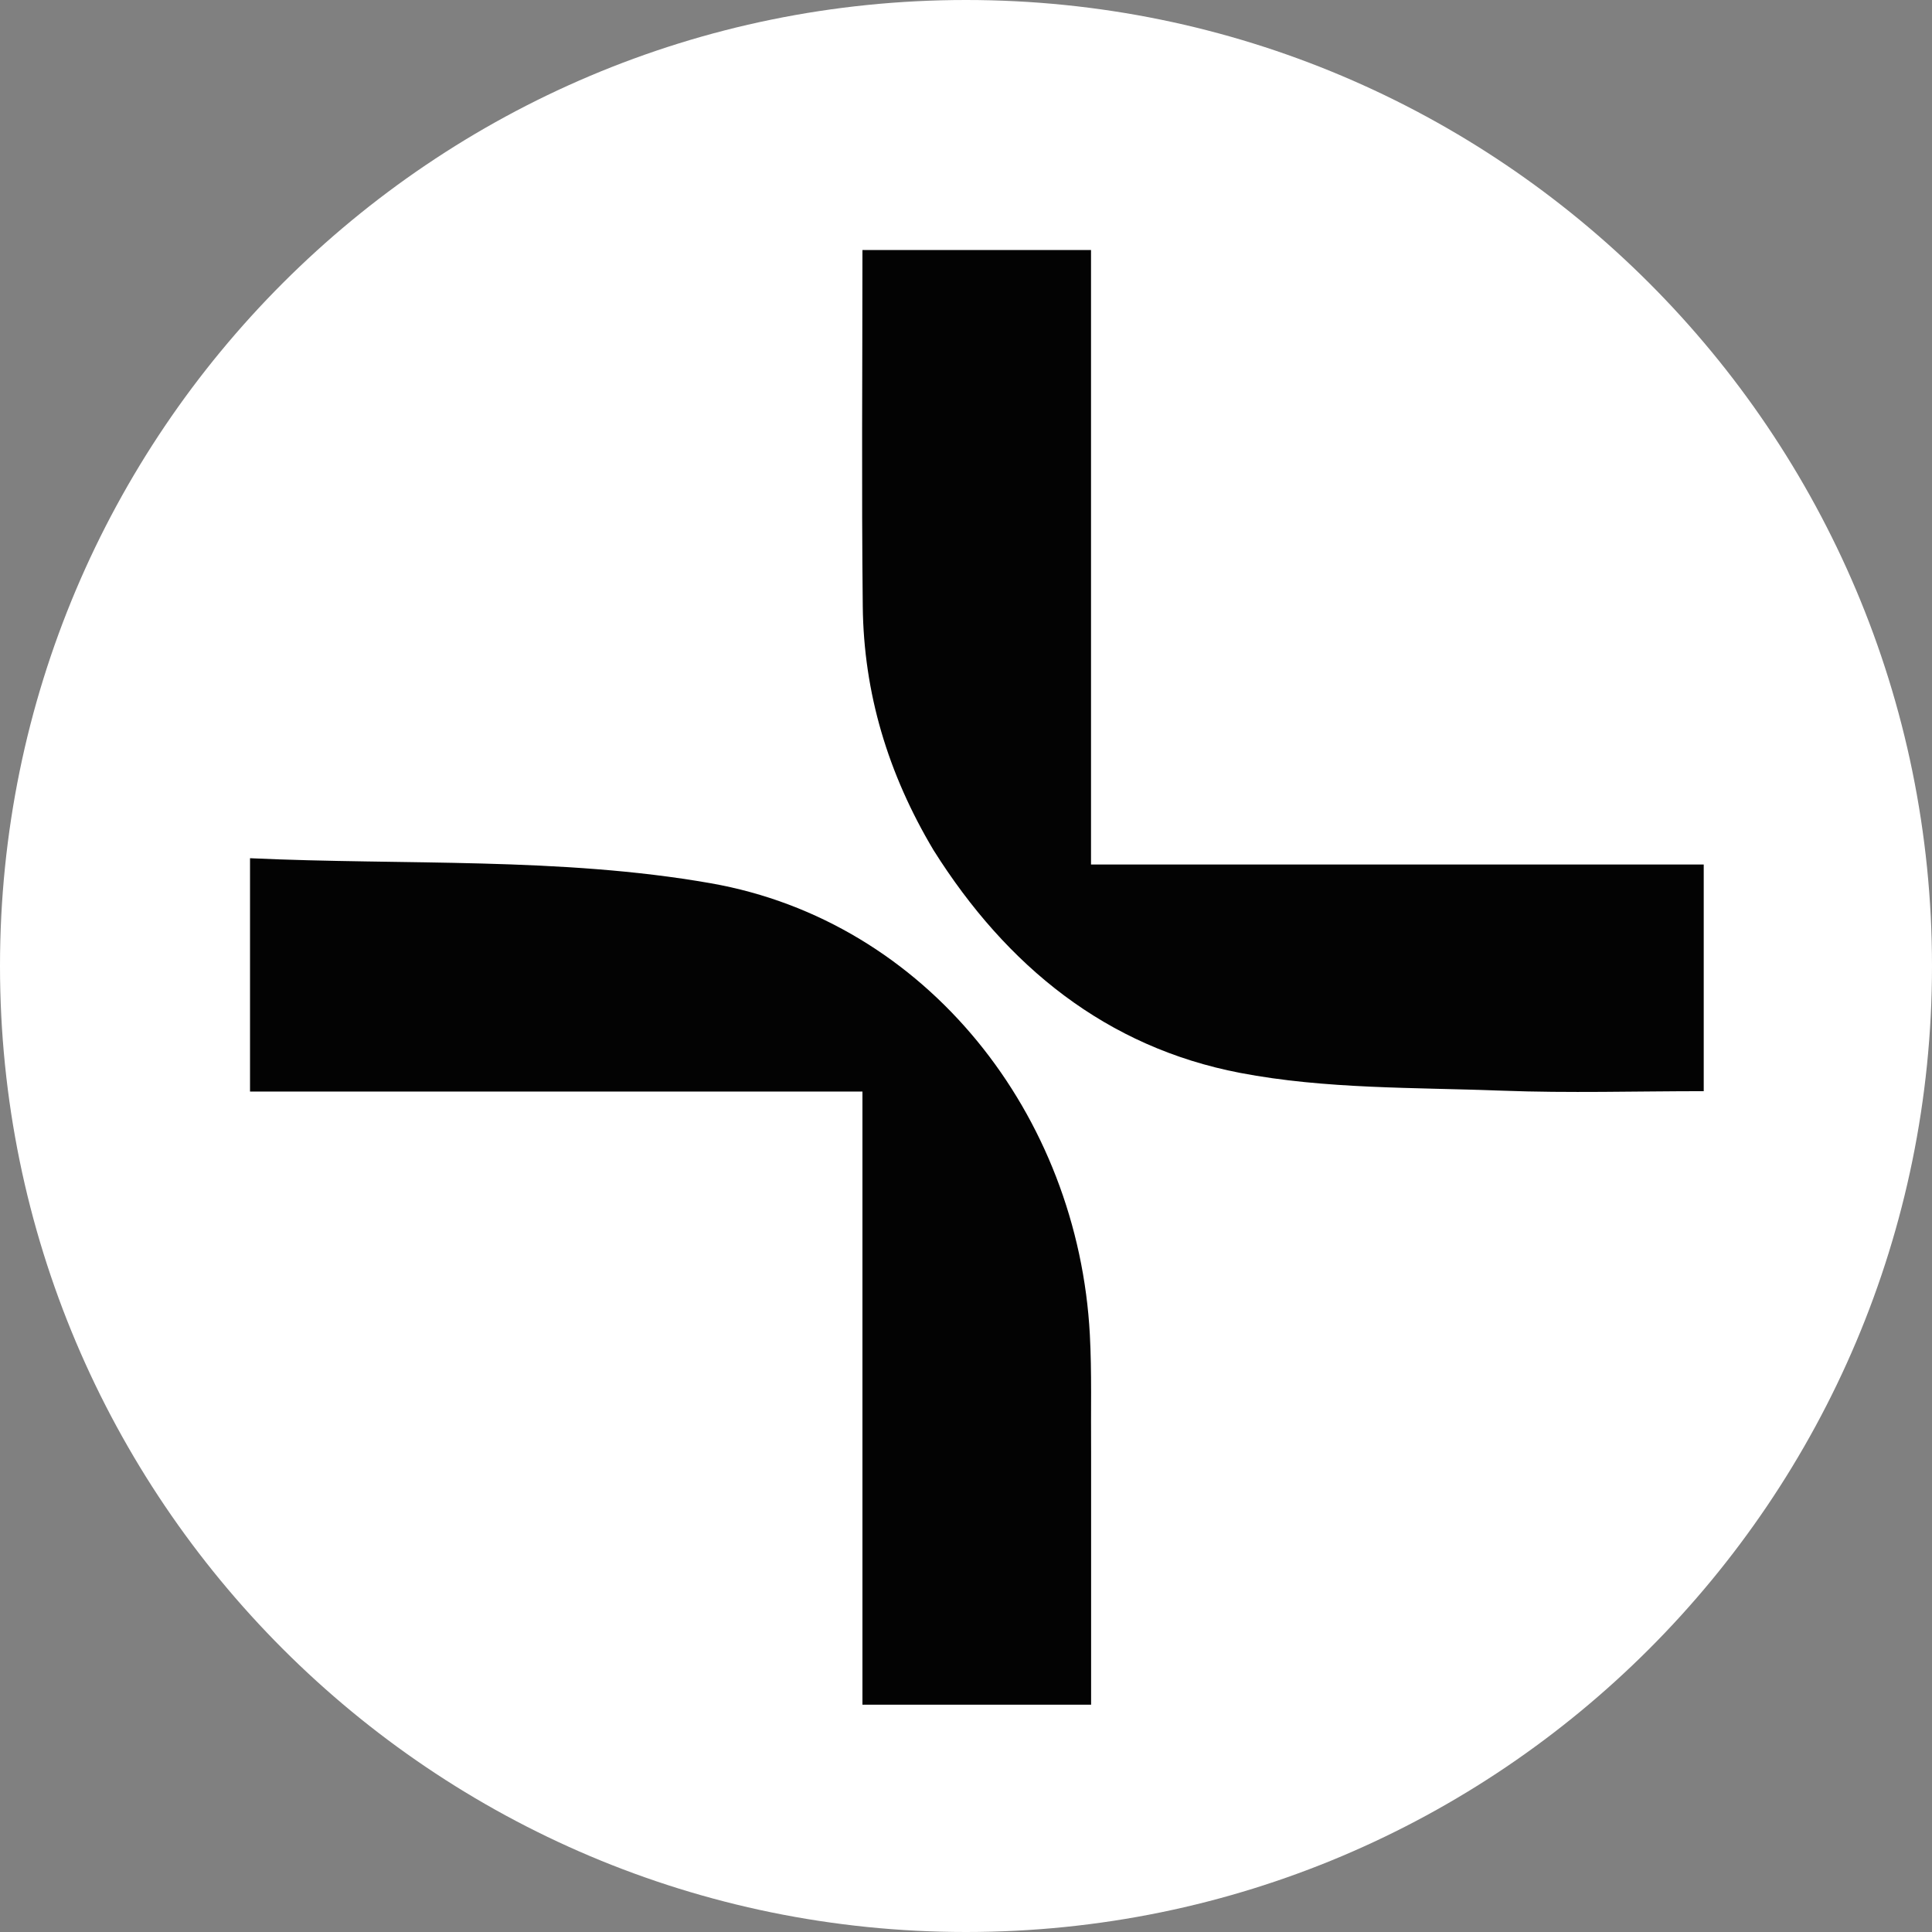
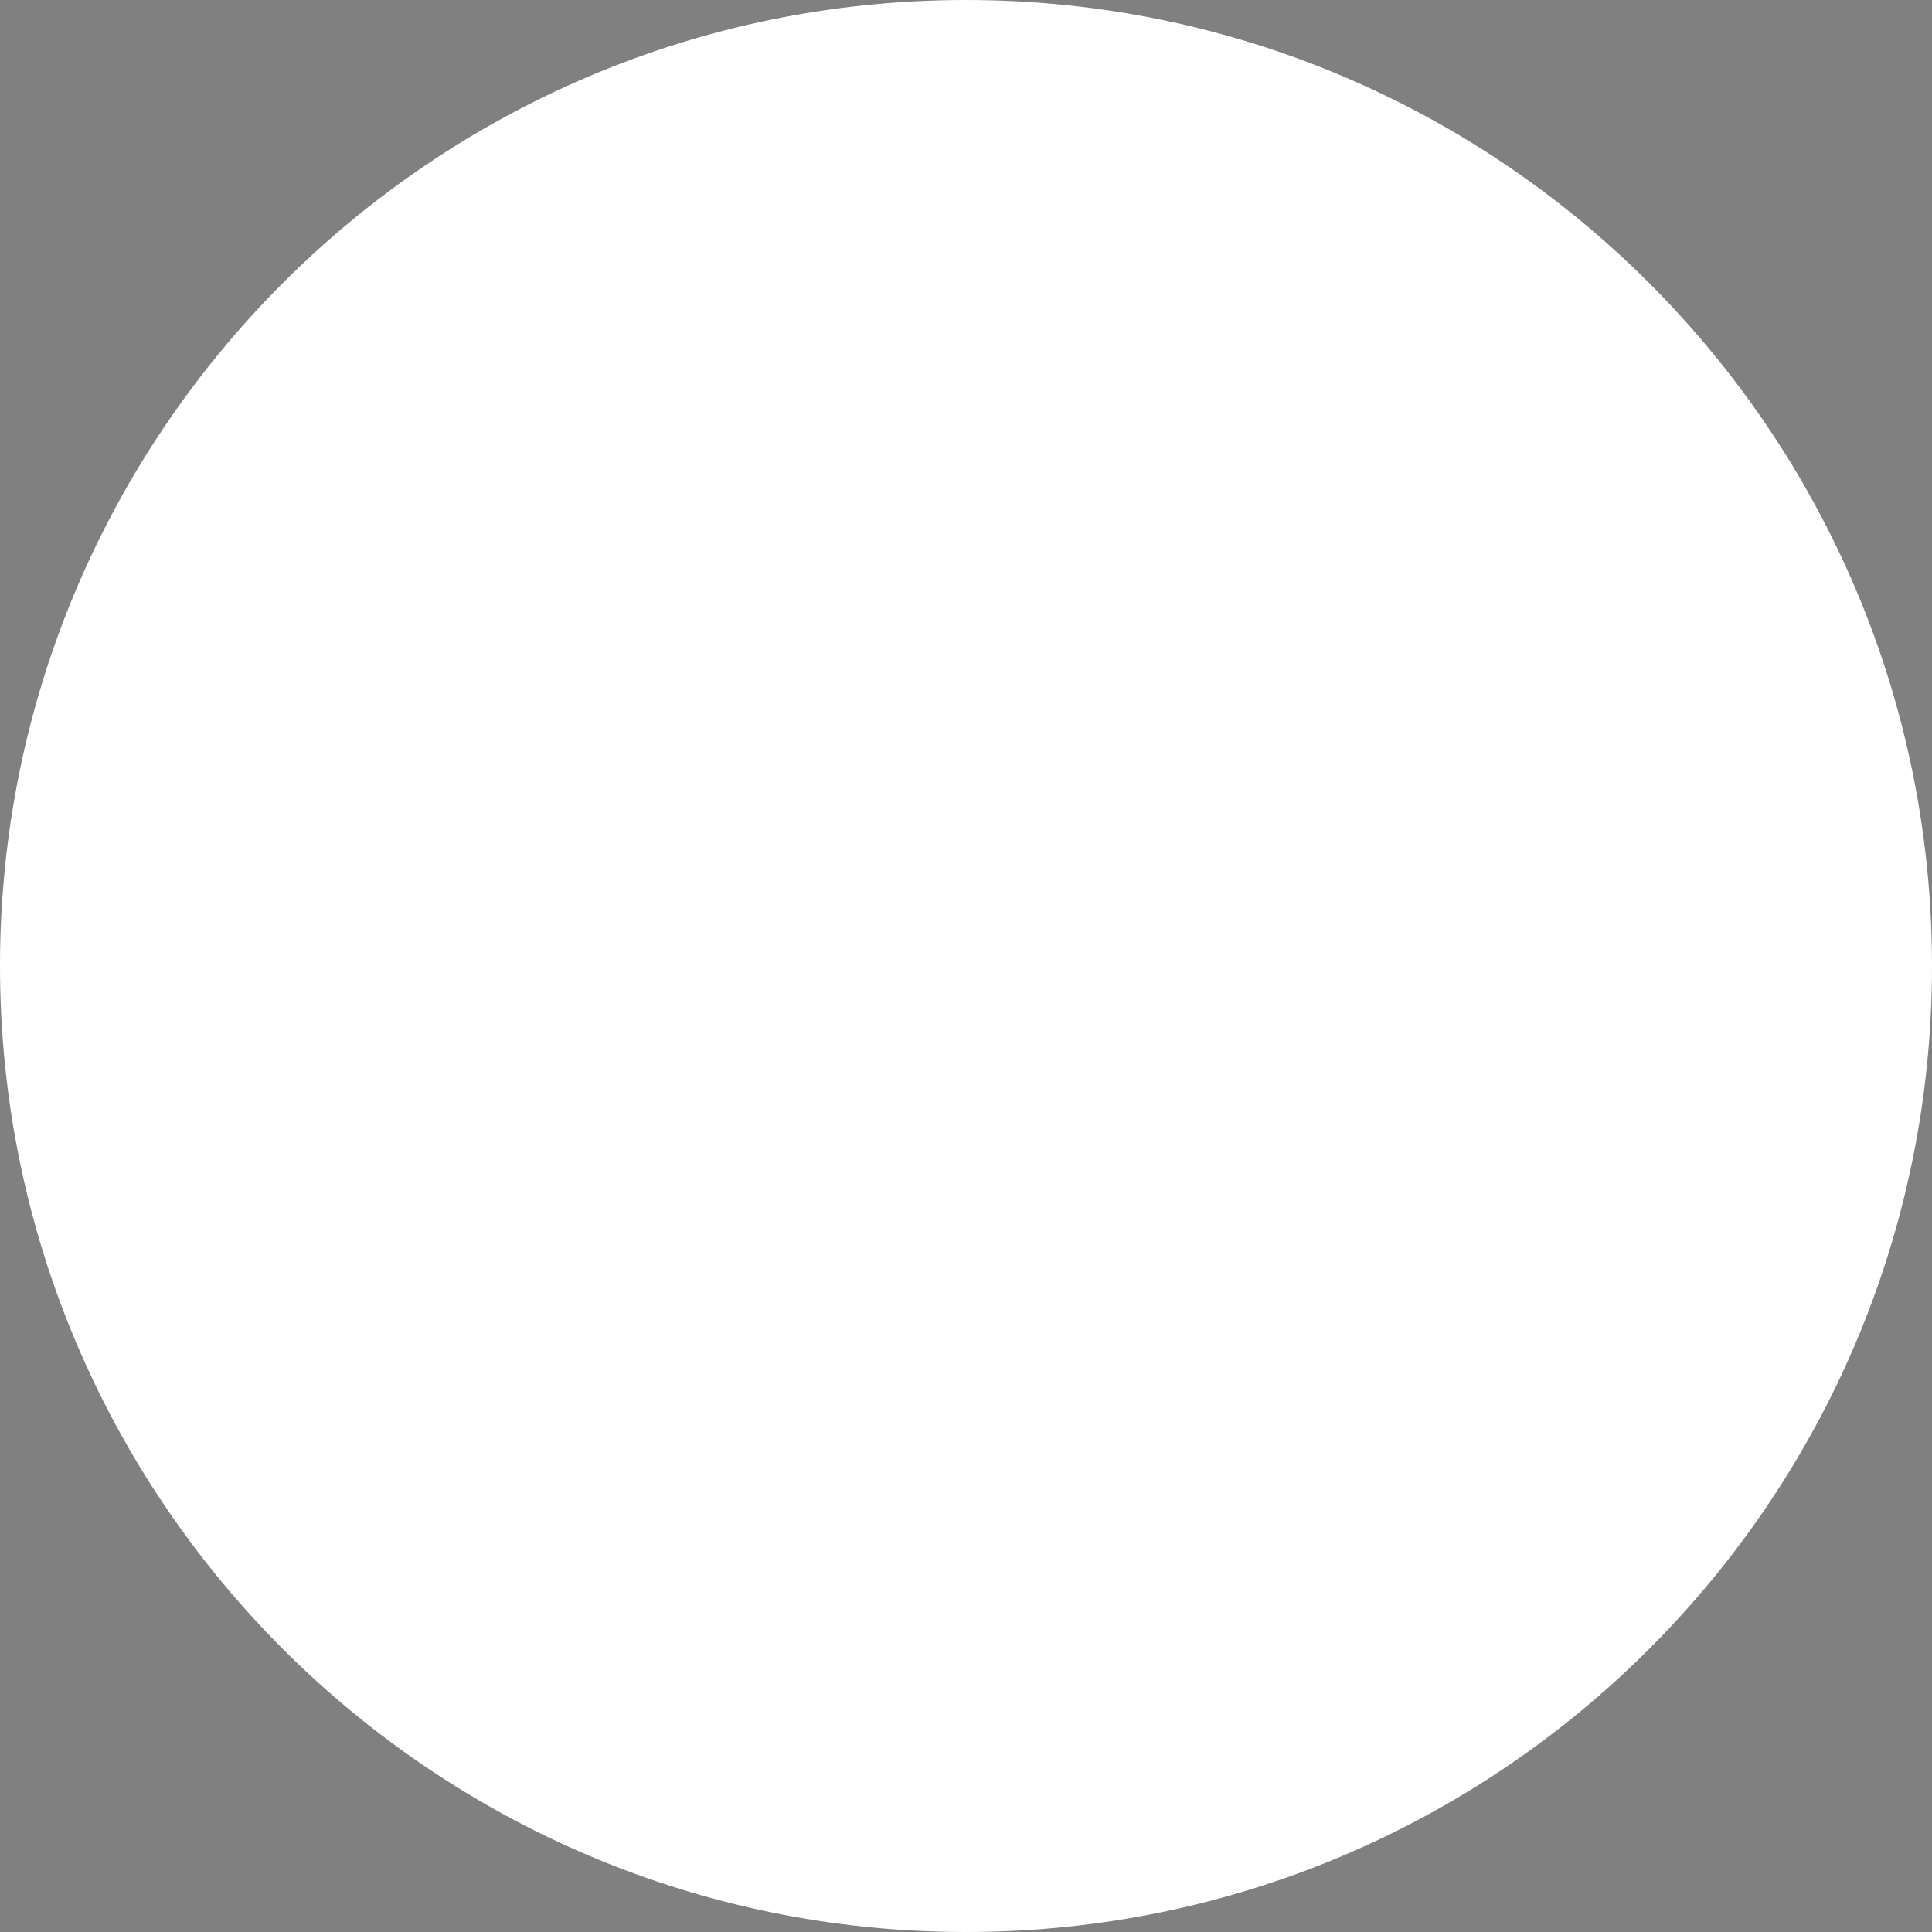
<svg xmlns="http://www.w3.org/2000/svg" width="85" height="85" fill="none">
  <rect width="100%" height="100%" fill="#808080" stroke="none" />
  <g clip-path="url(#a)">
    <path fill="#fff" d="M42.5 85C65.972 85 85 65.972 85 42.5S65.972 0 42.5 0 0 19.028 0 42.5 19.028 85 42.5 85Z" />
-     <path fill="#030303" d="M48.004 63.873V75h-10.06V48.024H11V37.758c6.799.314 13.668-.058 20.263 1.1 9.535 1.675 16.175 10.214 16.686 19.865.088 1.663.04 3.332.055 5.15Zm-6.931-26.467C39.06 34.032 38 30.482 37.958 26.68c-.056-5.195-.014-10.392-.014-15.679H48v27.033h26.957v9.973c-2.983 0-5.928.09-8.864-.022-3.855-.147-7.78-.062-11.537-.783-5.87-1.127-10.263-4.679-13.482-9.795Z" />
  </g>
  <defs>
    <clipPath id="a">
      <path fill="#fff" d="M0 0h85v85H0z" />
    </clipPath>
  </defs>
</svg>